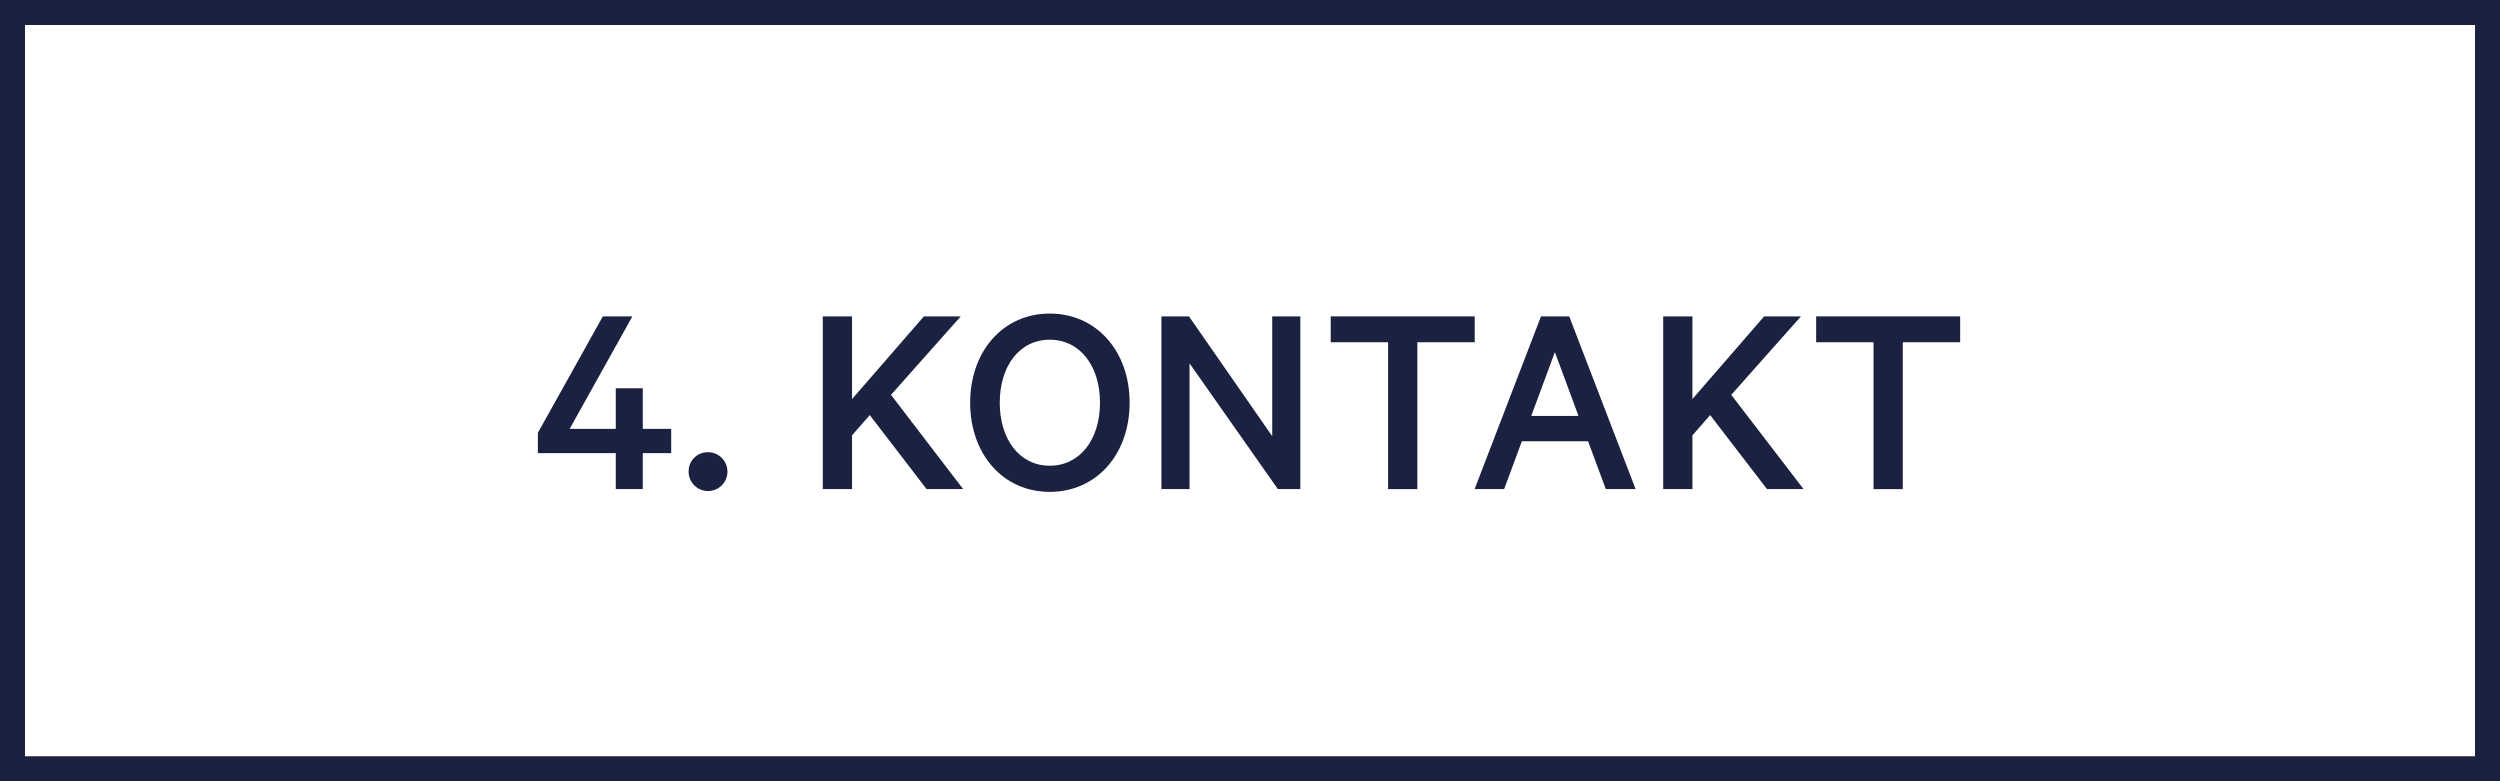
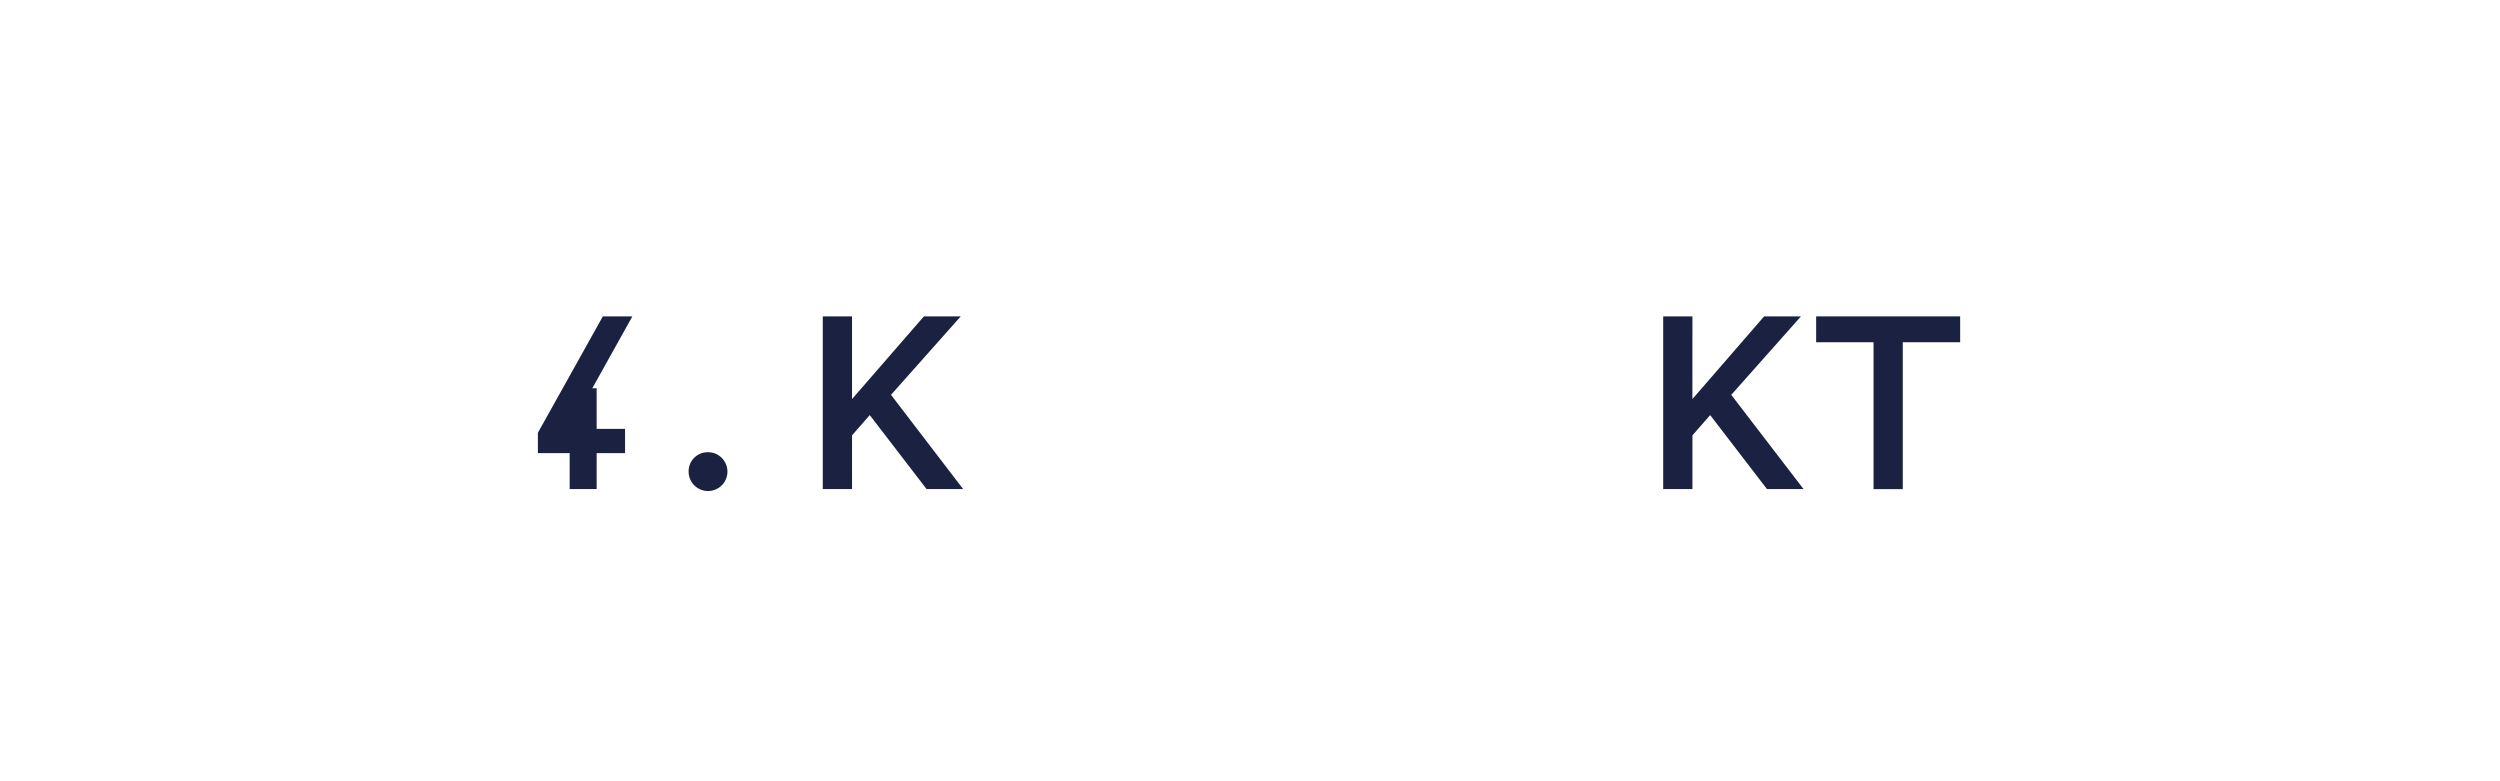
<svg xmlns="http://www.w3.org/2000/svg" id="Ebene_1" data-name="Ebene 1" viewBox="0 0 800 250">
  <defs>
    <style>.cls-1{fill:#1b2241;}</style>
  </defs>
  <title>Zeichenfläche 70 Kopie 7</title>
-   <path class="cls-1" d="M792,8V242H8V8H792m8-8H0V250H800V0Z" />
-   <path class="cls-1" d="M182.29,137.24h14.76v-13h8.64v13h9.09V145h-9.09V156.5h-8.64V145H172.12V138.5l20.79-37.26h9.45Z" />
+   <path class="cls-1" d="M182.29,137.24v-13h8.64v13h9.09V145h-9.09V156.5h-8.64V145H172.12V138.5l20.79-37.26h9.45Z" />
  <path class="cls-1" d="M226.48,144.71a6.21,6.21,0,1,1-6.12,6.21A6.09,6.09,0,0,1,226.48,144.71Z" />
  <path class="cls-1" d="M272.65,127.7l23-26.46h11.79l-22.32,25.11L308.2,156.5H296.5l-18.18-23.67-5.67,6.48V156.5h-9.36V101.24h9.36Z" />
-   <path class="cls-1" d="M335.92,157.4c-14.94,0-25.47-12.06-25.47-28.53s10.53-28.53,25.47-28.53,25.56,12,25.56,28.53S350.86,157.4,335.92,157.4Zm0-48.69c-9.72,0-16,8.46-16,20.16s6.3,20.16,16,20.16S352,140.57,352,128.87,345.64,108.71,335.92,108.71Z" />
-   <path class="cls-1" d="M416.11,156.5h-7.2l-28.26-40.23V156.5h-9V101.24h8.82l26.64,38.34V101.24h9Z" />
-   <path class="cls-1" d="M425.83,101.24h46.08v8.28H453.55v47h-9.36v-47H425.83Z" />
-   <path class="cls-1" d="M502.15,101.24l21.24,55.26h-9.54l-5.67-15.3H487l-5.67,15.3h-9.45l21.24-55.26ZM490,133.1h15.12l-7.56-20.43Z" />
  <path class="cls-1" d="M541.57,127.7l22.95-26.46h11.79L554,126.35l23.13,30.15h-11.7l-18.18-23.67-5.67,6.48V156.5h-9.36V101.24h9.36Z" />
  <path class="cls-1" d="M581.17,101.24h46.08v8.28H608.89v47h-9.36v-47H581.17Z" />
</svg>